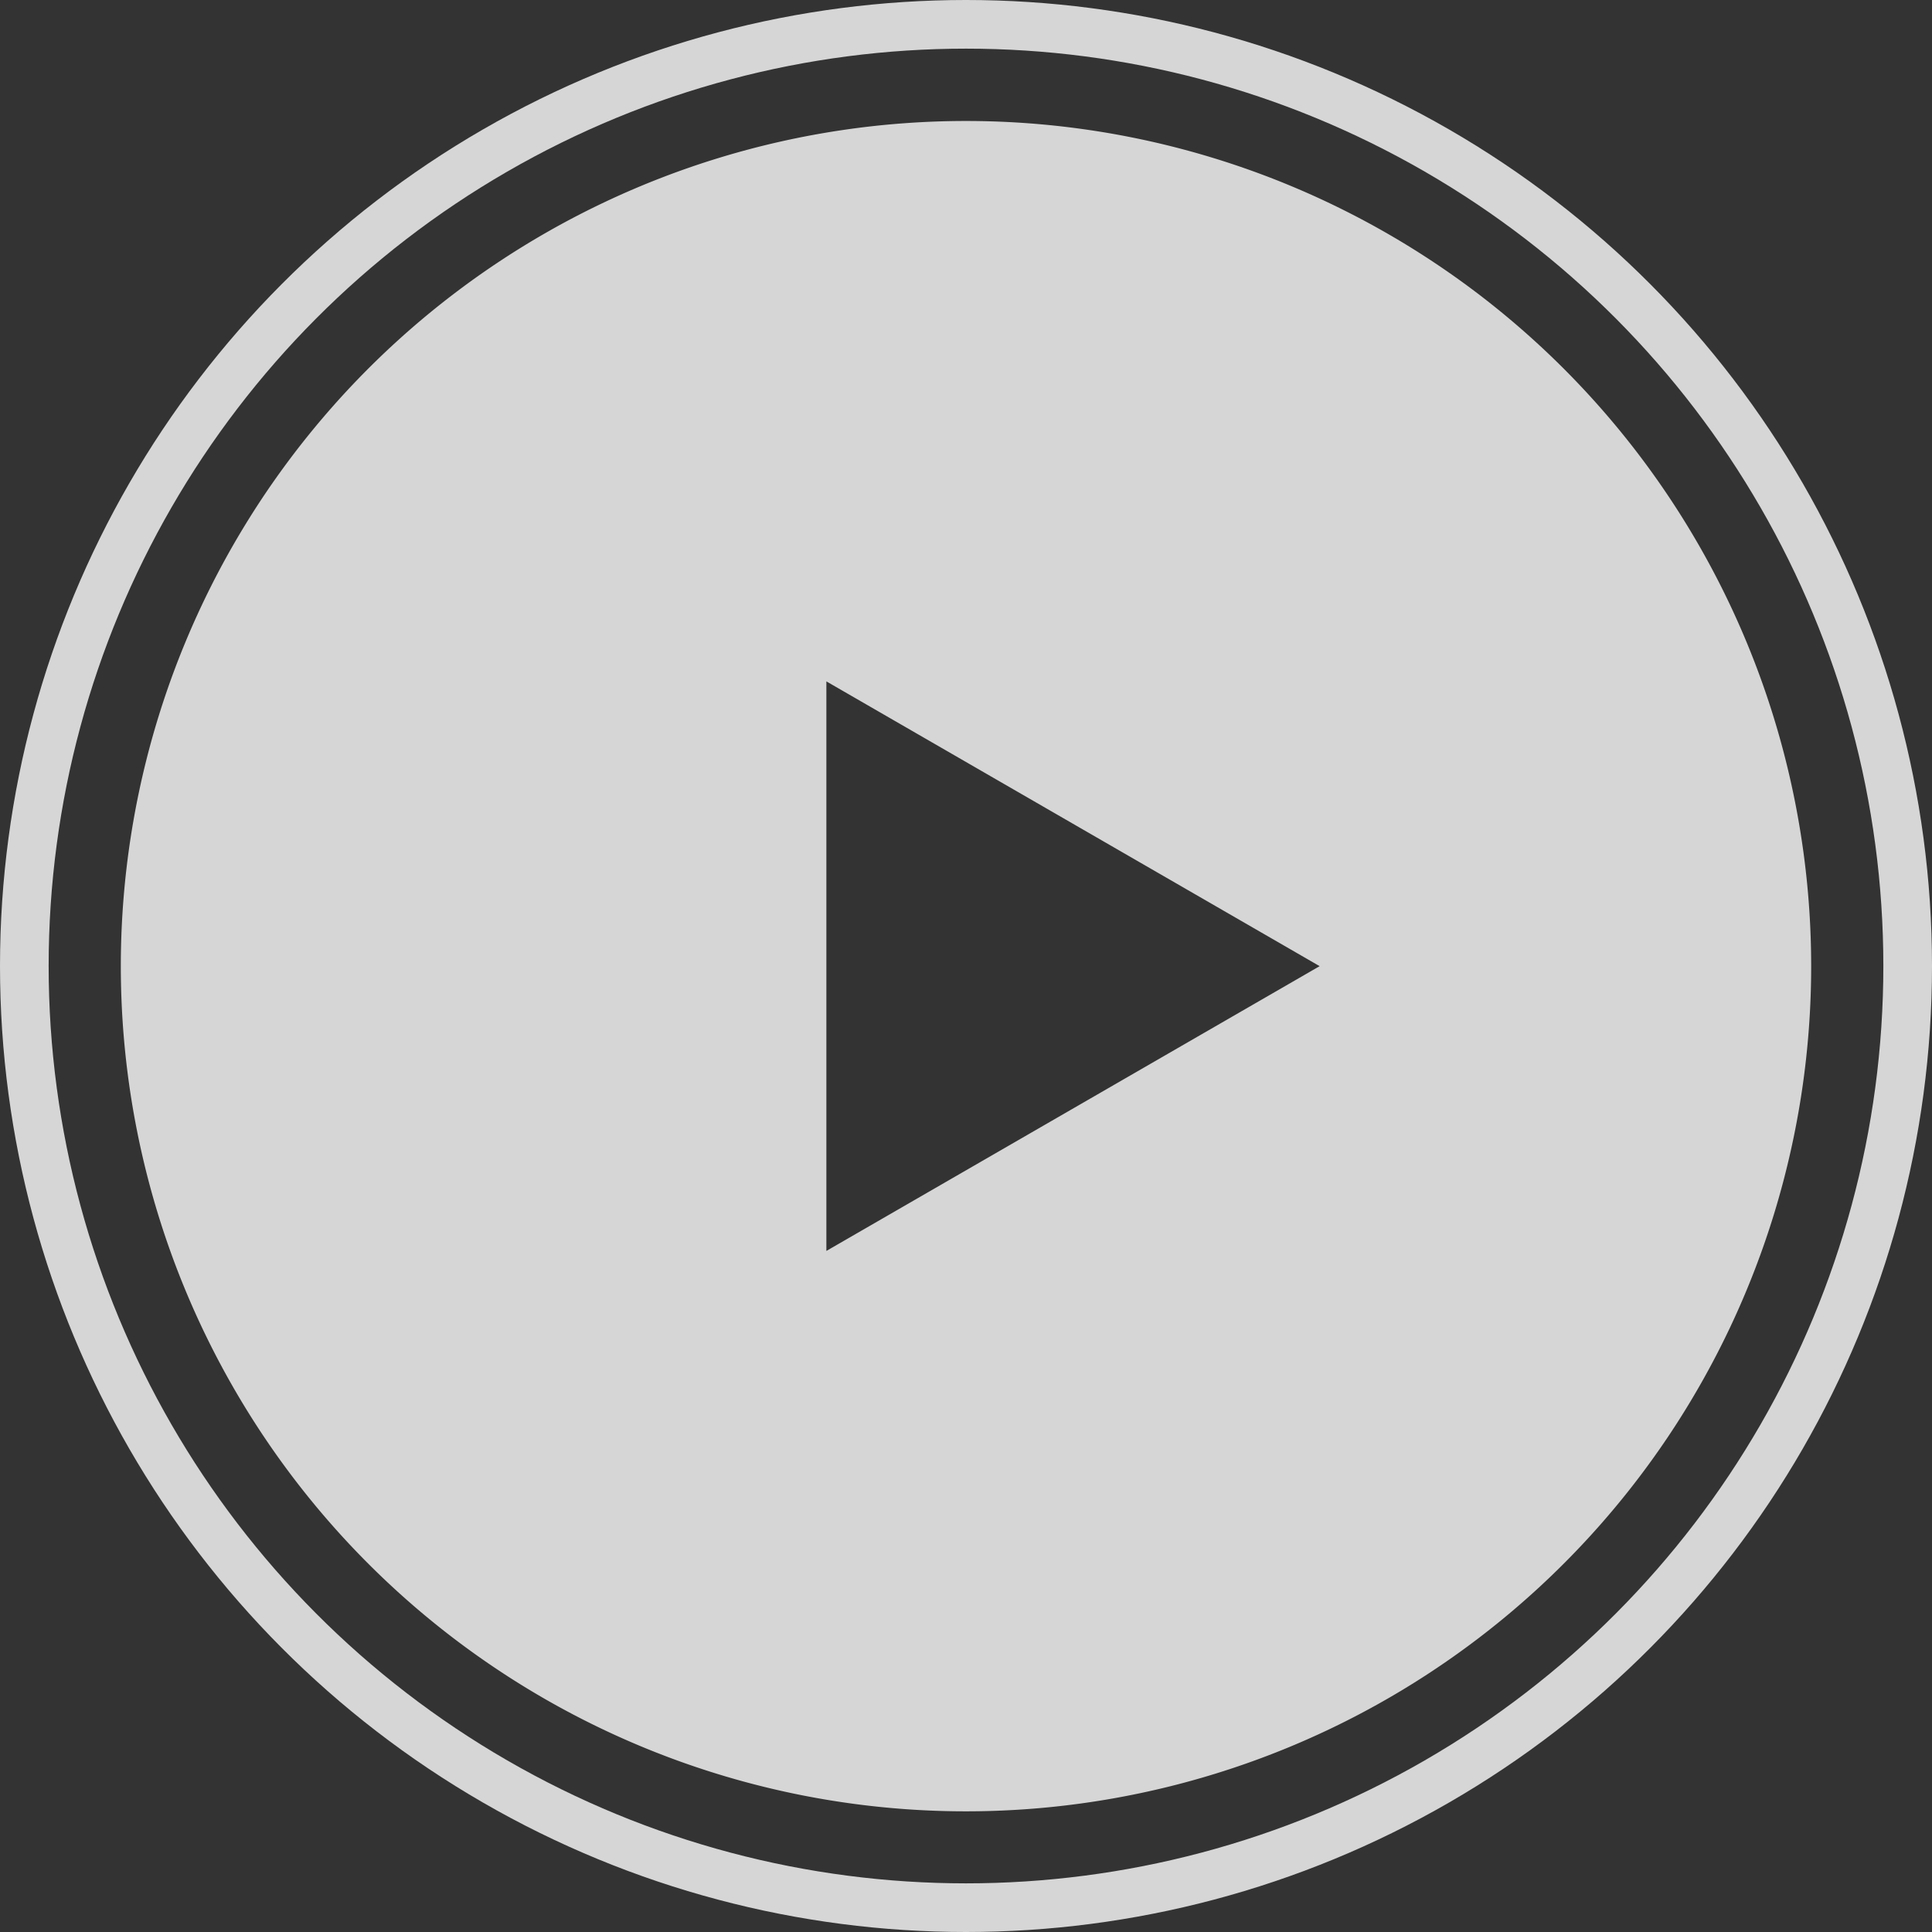
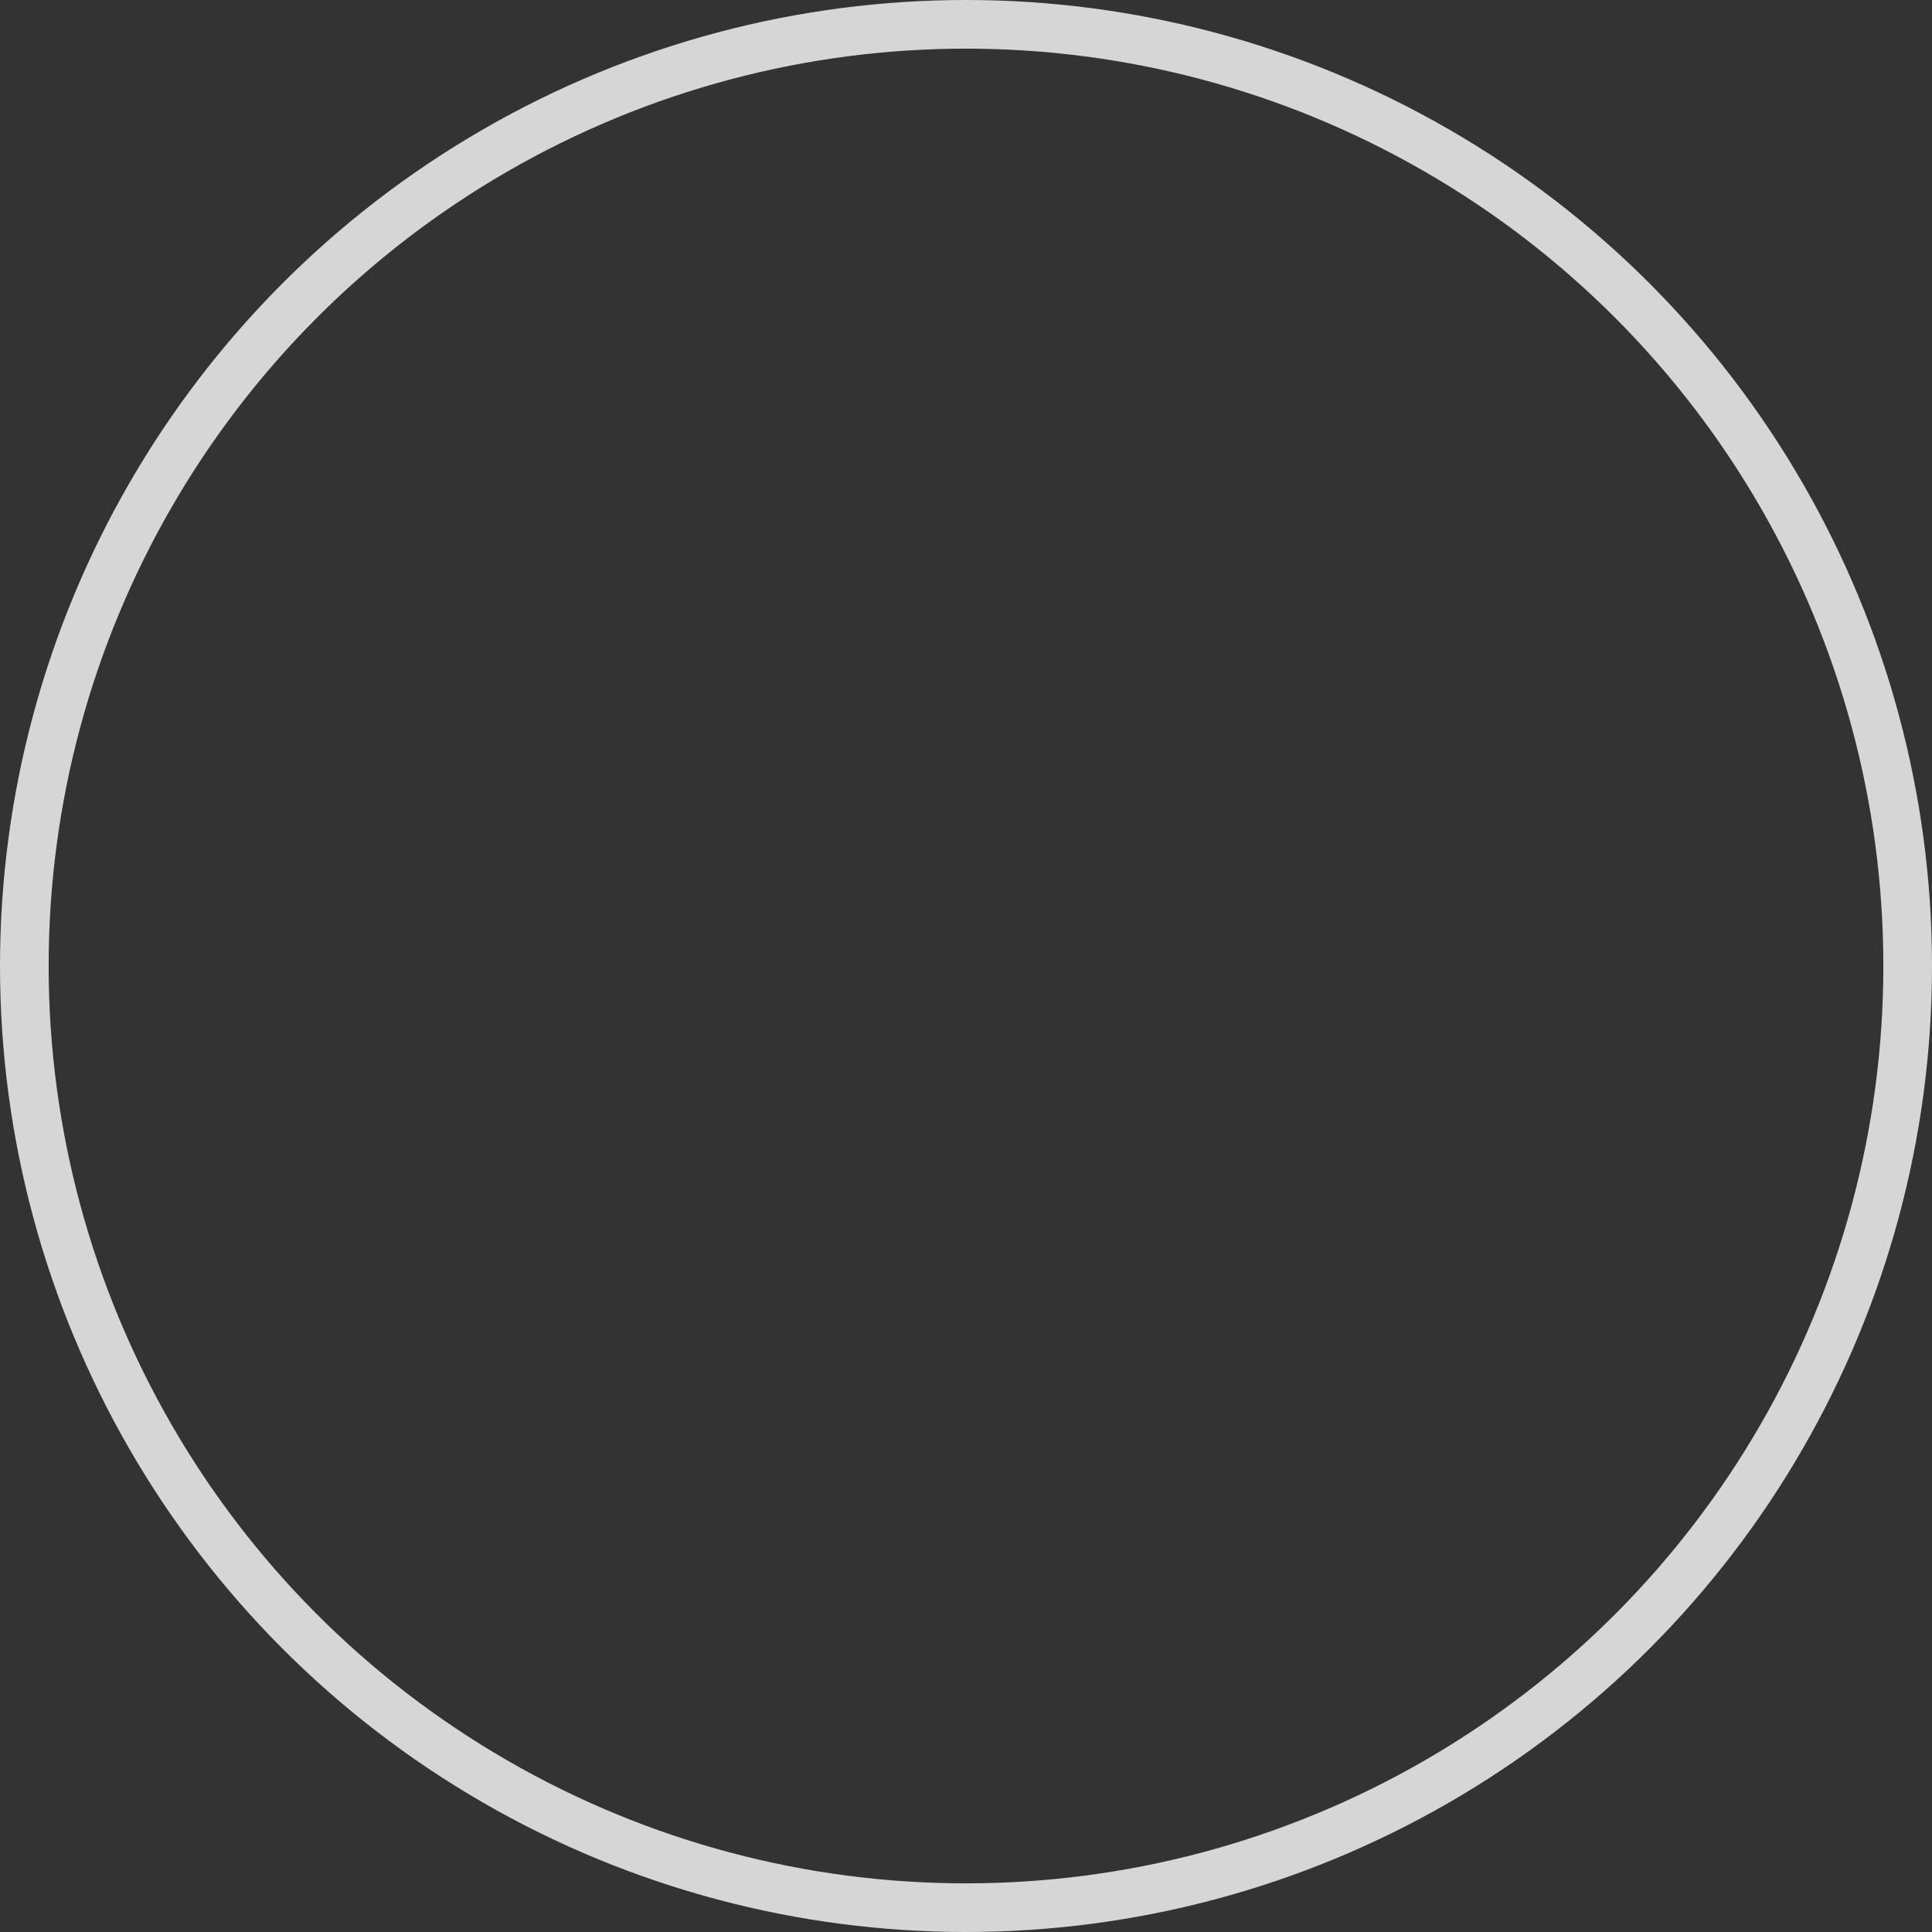
<svg xmlns="http://www.w3.org/2000/svg" width="122.32" height="122.32" viewBox="0 0 122.32 122.32">
  <rect x="0" y="0" width="122.32" height="122.32" fill="#333333" stroke="none" />
  <g id="Group_145" data-name="Group 145" transform="translate(-1532.88 -2137.8)" opacity="0.8">
    <circle id="Ellipse_2" data-name="Ellipse 2" cx="59.62" cy="59.62" r="59.62" transform="translate(1534.42 2139.34)" fill="none" stroke="#fff" stroke-miterlimit="10" stroke-width="3.08" />
-     <path id="Path_100" data-name="Path 100" d="M1574.04,2158.46a53.51,53.51,0,1,0,53.51,53.51A53.513,53.513,0,0,0,1574.04,2158.46ZM1565.2,2230v-36.06l31.23,18.03Z" transform="translate(20 -13)" fill="#fff" />
  </g>
</svg>